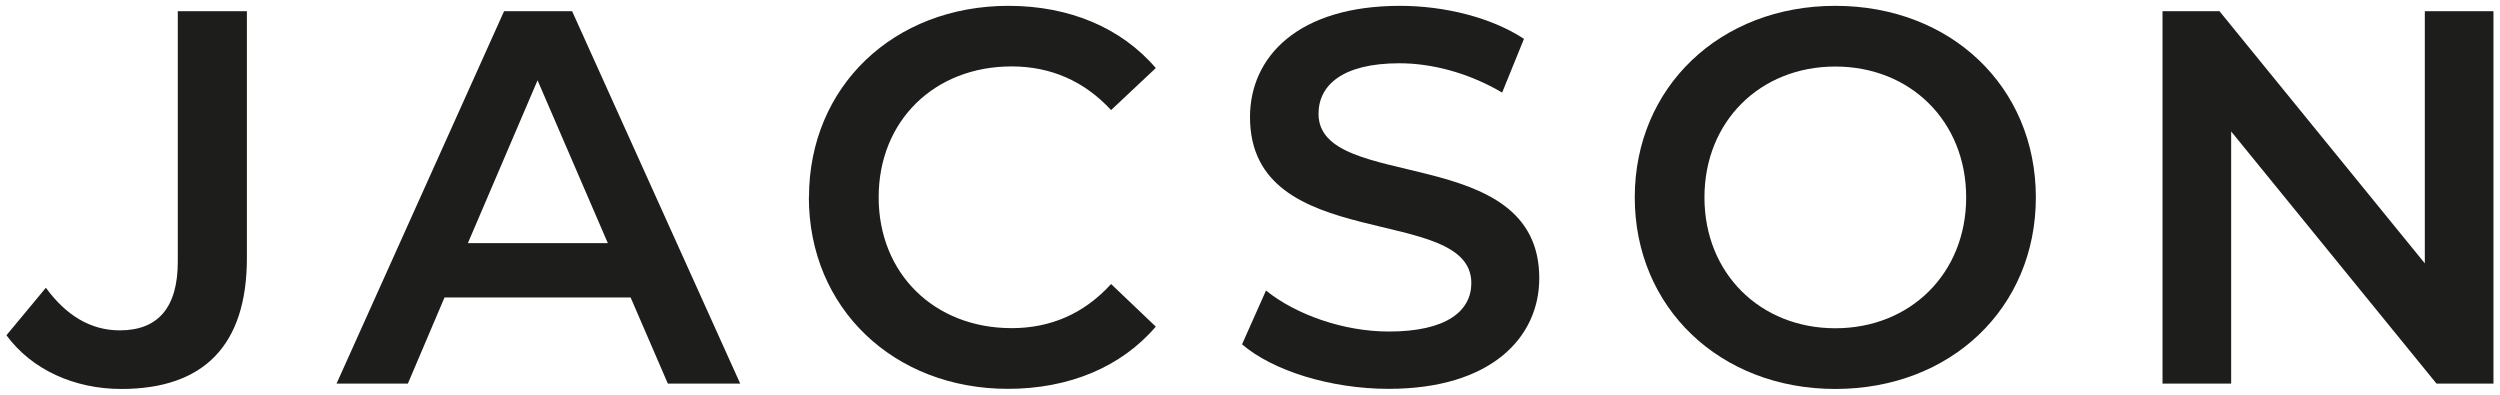
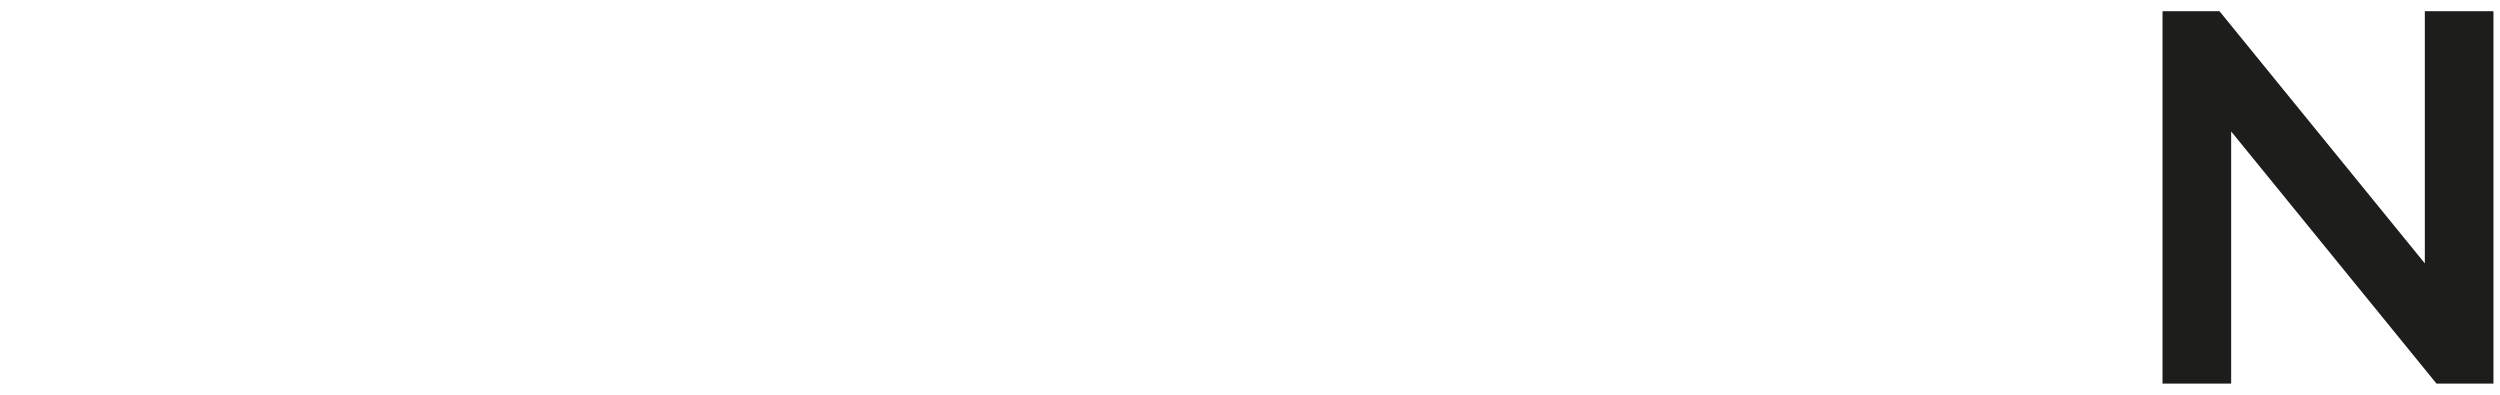
<svg xmlns="http://www.w3.org/2000/svg" id="Lager_1" data-name="Lager 1" viewBox="0 0 214.16 33.81">
  <defs>
    <style>
      .cls-1 {
        fill: #1d1d1b;
      }
    </style>
  </defs>
-   <path class="cls-1" d="M.56,28.71l3.37-4.06c1.73,2.37,3.83,3.65,6.33,3.65,3.28,0,4.97-1.96,4.97-5.88V.96s5.92,0,5.92,0v21.15c0,7.52-3.74,11.21-10.76,11.21-4.01,0-7.66-1.64-9.84-4.6Z" />
-   <path class="cls-1" d="M54.03,25.48h-15.95l-3.14,7.38h-6.11L43.18.96h5.83l14.4,31.9h-6.2l-3.19-7.38ZM52.07,20.83l-6.02-13.95-5.97,13.95h11.99Z" />
-   <path class="cls-1" d="M69.3,16.91c0-9.53,7.29-16.41,17.09-16.41,5.2,0,9.66,1.87,12.62,5.33l-3.83,3.6c-2.32-2.51-5.2-3.74-8.52-3.74-6.61,0-11.39,4.65-11.39,11.21s4.79,11.21,11.39,11.21c3.33,0,6.2-1.23,8.52-3.78l3.83,3.65c-2.96,3.46-7.43,5.33-12.67,5.33-9.75,0-17.05-6.88-17.05-16.41Z" />
-   <path class="cls-1" d="M106.4,29.49l2.05-4.6c2.55,2.05,6.61,3.51,10.53,3.51,4.97,0,7.06-1.78,7.06-4.15,0-6.88-18.96-2.37-18.96-14.22,0-5.15,4.1-9.53,12.85-9.53,3.83,0,7.84,1,10.62,2.83l-1.87,4.6c-2.87-1.69-6.02-2.51-8.8-2.51-4.92,0-6.93,1.91-6.93,4.33,0,6.79,18.91,2.37,18.91,14.08,0,5.1-4.15,9.48-12.9,9.48-4.97,0-9.94-1.55-12.58-3.83Z" />
-   <path class="cls-1" d="M140.04,16.91c0-9.43,7.29-16.41,17.18-16.41s17.18,6.93,17.18,16.41-7.29,16.41-17.18,16.41-17.18-6.97-17.18-16.41ZM168.43,16.91c0-6.52-4.78-11.21-11.21-11.21s-11.21,4.69-11.21,11.21,4.79,11.21,11.21,11.21,11.21-4.69,11.21-11.21Z" />
  <path class="cls-1" d="M213.6.96v31.9h-4.88l-17.59-21.6v21.6h-5.88V.96h4.88l17.59,21.6V.96h5.88Z" />
</svg>